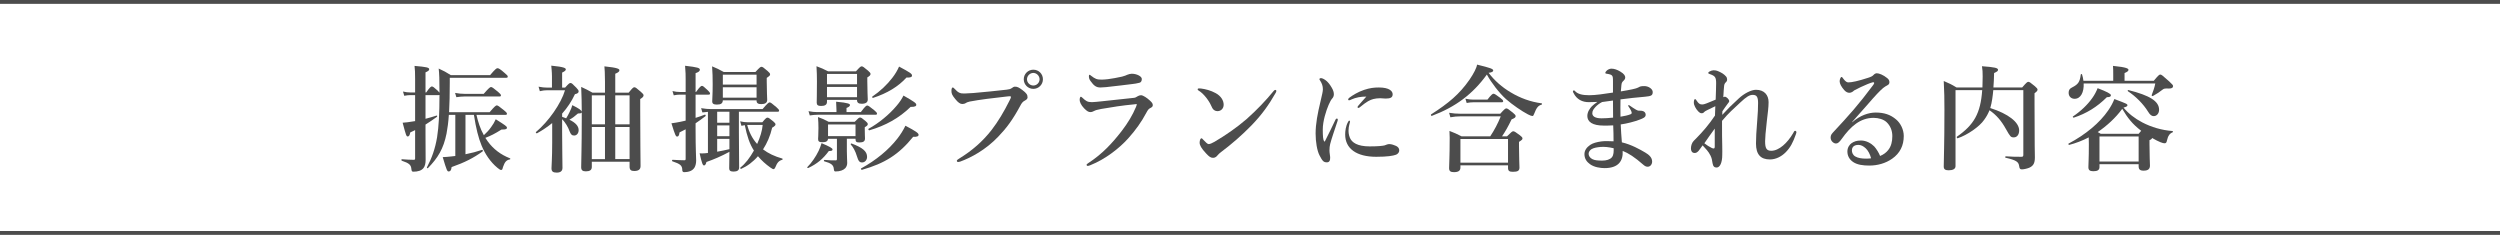
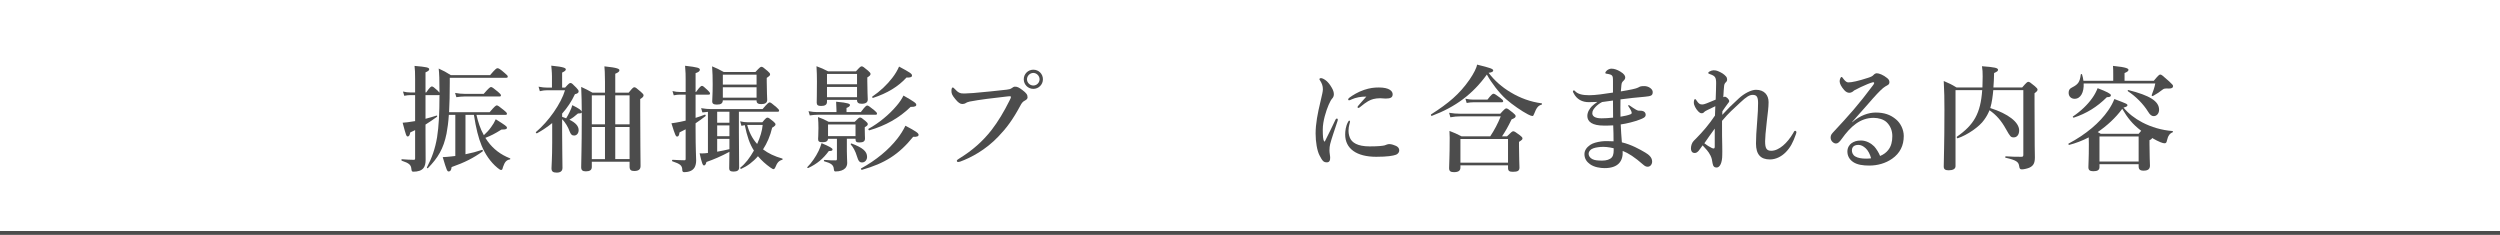
<svg xmlns="http://www.w3.org/2000/svg" id="_レイヤー_2" data-name="レイヤー_2" width="649.28" height="61" viewBox="0 0 649.28 61">
  <defs>
    <style>
      .cls-1 {
        fill: #4c4c4c;
      }

      .cls-2 {
        fill: none;
        stroke: #4c4c4c;
        stroke-miterlimit: 10;
      }
    </style>
  </defs>
  <g id="_画像" data-name="画像">
    <g>
      <line class="cls-2" x1="649.28" y1="60.5" y2="60.5" />
-       <line class="cls-2" y1=".5" x2="649.28" y2=".5" />
      <g>
        <path class="cls-1" d="M127.16,29.14c1.29-1.53,1.65-1.77,1.86-1.77.27,0,.6.24,1.86,1.26.54.42.78.69.78.9s-.09.3-.39.3h-7.53c.42,1.83.99,3.63,1.92,5.28.69-.63,1.35-1.32,1.89-2.1.48-.63.9-1.35,1.2-2.04,2.52,1.59,2.91,1.86,2.91,2.19s-.24.51-1.41.48c-1.83,1.14-2.73,1.59-4.2,2.16.21.33.42.63.63.93,1.47,2.01,3.39,3.45,5.76,4.38.15.06.12.27-.03.3-.9.15-1.32.66-1.77,1.95-.18.69-.21.78-.54.78-.18,0-.54-.24-.96-.6-1.8-1.5-3.15-3.54-4.05-5.7-.84-2.01-1.47-4.53-2.01-8.01h-2.19v10.23c1.53-.3,3-.69,4.32-1.14.15-.06.27.3.15.39-2.37,1.71-4.65,2.88-8.07,4.08-.09.81-.33,1.14-.75,1.14-.39,0-.51-.18-1.56-3.72.72-.03,1.47-.09,2.22-.18.36-.03.69-.09,1.05-.12v-10.68h-1.68c-.12,1.86-.33,3.45-.6,4.86-.78,3.93-2.25,6.33-4.83,8.97-.09.12-.33-.06-.27-.18,1.32-2.52,2.13-4.83,2.64-7.8.45-2.85.63-6.24.63-11.01-.06.03-.15.03-.24.03h-3.39v6.15c.96-.24,1.92-.54,2.88-.84.15-.06.21.24.09.33-1.08.78-2.01,1.41-2.97,2.01v2.55c0,3.06.03,4.08.03,6.66,0,.9-.18,1.62-.57,2.1-.51.63-1.38.93-2.67.93-.27,0-.42-.21-.45-.63-.09-1.14-.54-1.56-2.49-2.22-.15-.06-.15-.39,0-.39,1.26.09,2.19.15,3.03.15.39,0,.42-.06.42-.45v-7.26c-.39.21-.81.39-1.26.6-.12.72-.33,1.05-.66,1.05-.36,0-.45-.3-1.32-3.57.78-.06,1.5-.12,3.24-.42v-6.75h-1.26c-.48,0-.93.06-1.56.18l-.33-1.11c.75.18,1.32.24,1.89.24h1.26v-3.36c0-1.86-.03-2.46-.15-3.54,3.09.27,3.81.42,3.81.87,0,.3-.27.51-.96.81v5.22h.18c.9-1.32,1.26-1.56,1.47-1.56.27,0,.57.24,1.5,1.08.21.21.36.39.48.54,0-3.45-.06-4.98-.21-6.27,1.53.72,1.77.84,3.15,1.71h10.2c1.38-1.62,1.68-1.8,1.92-1.8.3,0,.66.18,1.92,1.29.57.48.75.66.75.9,0,.21-.12.3-.45.3h-14.61v1.29c0,2.97-.06,5.49-.18,7.65h10.53ZM125.63,24.37c1.32-1.53,1.68-1.77,1.89-1.77.27,0,.6.24,1.8,1.23.54.45.78.72.78.93s-.09.3-.39.3h-9.09c-.63,0-1.26.06-2.1.18l-.33-1.11c.96.18,1.68.24,2.4.24h5.04Z" />
        <path class="cls-1" d="M143.41,31.96c-1.17.96-2.49,1.86-3.96,2.67-.12.06-.39-.24-.27-.33,3.3-2.76,6.54-7.41,7.56-10.86h-4.65c-.57,0-1.14.06-1.89.24l-.33-1.17c.9.18,1.56.24,2.22.24h1.26v-2.94c0-1.14-.15-2.34-.18-2.76,3.45.33,3.78.66,3.78.99,0,.24-.3.51-.96.81v3.9h.78c.9-1.02,1.14-1.2,1.38-1.2.3,0,.51.18,1.53,1.23.42.45.6.69.6.93,0,.39-.27.6-.96.75-.87,1.86-1.98,3.54-3.33,5.04v.84c.36.12.72.24,1.05.39.33-.54.63-1.08.87-1.59.36-.72.63-1.38.72-1.83,1.74.87,2.4,1.32,2.46,1.74,0-2.16-.06-4.32-.15-6.48,1.41.66,1.65.78,2.94,1.5h3.24v-2.85c-.03-2.07-.06-3.39-.15-3.99,3.54.36,3.9.69,3.9,1.02s-.33.6-1.08.9v4.92h3.48c.99-1.23,1.23-1.41,1.47-1.41.3,0,.54.18,1.71,1.2.51.45.69.66.69.9,0,.3-.24.6-.87.96v2.85c0,7.59.09,12.81.09,14.55,0,.87-.51,1.29-1.65,1.29-.84,0-1.2-.3-1.2-1.11v-1.29h-9.81v1.35c0,.81-.54,1.14-1.56,1.14-.84,0-1.2-.3-1.2-1.08,0-2.13.15-4.29.15-12.93v-1.35c-.03.24-.24.33-.99.33-.96.84-1.35,1.14-2.22,1.62,1.62.78,2.4,1.68,2.4,2.7,0,.81-.48,1.41-1.17,1.41-.57,0-.87-.27-1.2-1.14-.36-1.05-1.11-2.28-1.92-3.12v3.39c0,3.48.09,7.83.09,9.27,0,.84-.54,1.23-1.5,1.23s-1.35-.3-1.35-1.11c0-.66.18-2.64.18-6.63v-5.13ZM157.12,24.76h-3.42v7.53h3.42v-7.53ZM157.12,32.98h-3.42v8.34h3.42v-8.34ZM163.51,32.29v-7.53h-3.72v7.53h3.72ZM163.51,41.32v-8.34h-3.72v8.34h3.72Z" />
        <path class="cls-1" d="M180.65,30.61c.84-.27,1.68-.54,2.43-.84.15-.06.27.3.15.39-.87.66-1.71,1.29-2.58,1.86v1.56c0,5.31.15,7.2.15,8.1,0,.72-.15,1.32-.39,1.77-.48.84-1.38,1.26-2.79,1.26-.24,0-.45-.24-.42-.54-.03-1.2-.51-1.59-2.58-2.28-.15-.06-.09-.39.06-.39,1.11.06,2.13.12,3,.12.33,0,.39-.03.39-.45v-7.59c-.51.27-1.05.54-1.59.81-.09.75-.27,1.08-.6,1.08-.36,0-.51-.24-1.5-3.45.69-.09,1.5-.21,2.34-.39.45-.09.9-.18,1.35-.3v-6.75h-1.53c-.48,0-.93.06-1.56.18l-.33-1.11c.75.18,1.32.24,1.89.24h1.53v-3.27c0-1.44,0-1.47-.15-3.54,3.36.39,3.84.57,3.84,1.05,0,.33-.36.63-1.11.87v4.89h.12c.96-1.35,1.32-1.59,1.53-1.59.27,0,.54.24,1.5,1.14.36.33.6.63.6.84s-.09.3-.39.3h-3.36v6.03ZM191.9,34.06c0,3.57.06,8.01.06,9.48,0,.69-.51,1.02-1.44,1.02-.81,0-1.14-.24-1.14-.84,0-.51.03-1.83.06-4.29-2.16,1.17-4.08,1.98-5.97,2.64-.15.63-.36.9-.63.9-.33,0-.57-.6-1.14-3.15.36.03.81.03,1.26,0,.27-.03.57-.06.9-.09v-10.68c-.42.03-.9.09-1.44.15l-.33-1.11c1.05.18,1.83.24,2.61.24h13.35c1.26-1.5,1.62-1.74,1.83-1.74.27,0,.57.24,1.74,1.23.48.42.72.69.72.9s-.09.3-.39.3h-10.05v5.04ZM187.73,26.05c-.03.81-.51,1.11-1.53,1.11-.84,0-1.23-.21-1.23-.84,0-.72.12-1.53.12-4.44,0-1.53-.03-3.09-.15-4.65,1.38.57,1.59.69,3.03,1.47h8.22c1.08-1.17,1.32-1.35,1.56-1.35.3,0,.54.18,1.59,1.08.48.42.66.63.66.87,0,.27-.09.39-.87.93v.93c0,2.43.12,4.23.12,4.77,0,.78-.54,1.11-1.56,1.11-.78,0-1.2-.24-1.2-.87v-.12h-8.76ZM186.26,31.87h3.18v-2.85h-3.18v2.85ZM186.26,35.38h3.18v-2.82h-3.18v2.82ZM189.44,36.07h-3.18v3.33c1.08-.18,2.13-.42,3.18-.66v-2.67ZM196.49,19.39h-8.76v2.58h8.76v-2.58ZM196.49,22.66h-8.76v2.7h8.76v-2.7ZM197.99,31.75c.84-1.02,1.08-1.2,1.32-1.2.3,0,.54.18,1.5.96.42.36.6.57.6.81q0,.36-.87.84c-.48,2.1-1.32,4.02-2.37,5.64,1.38,1.05,3.06,1.83,4.98,2.37.15.03.15.3,0,.33-.9.27-1.29.72-1.8,1.98-.15.33-.27.45-.48.45-.15,0-.45-.18-.84-.45-1.14-.81-2.25-1.8-3.18-2.91-1.26,1.47-2.76,2.58-4.38,3.3-.15.06-.3-.27-.18-.36,1.26-.96,2.49-2.58,3.51-4.41-1.14-1.77-1.77-3.72-2.37-6.6-.24.03-.54.09-.87.18l-.33-1.17c.75.18,1.32.24,1.89.24h3.87ZM194.06,32.44c.45,1.8,1.32,3.57,2.58,4.95.78-1.71,1.32-3.48,1.44-4.95h-4.02Z" />
        <path class="cls-1" d="M215.26,39.22c-1.53,2.07-3.06,3.33-5.34,4.41-.15.06-.36-.12-.24-.24,1.11-1.11,2.19-2.67,2.94-4.23.3-.66.57-1.35.75-1.98,2.13.9,2.85,1.32,2.85,1.62,0,.33-.21.42-.96.42ZM217.24,28.57c0-.57-.03-1.32-.09-2.16,3.3.3,3.6.6,3.6.87s-.3.54-.9.75v1.08h3.72c1.08-1.47,1.44-1.71,1.65-1.71.27,0,.6.24,1.8,1.2.51.42.75.69.75.9s-.09.3-.39.3h-15c-.63,0-1.23.06-2.07.18l-.33-1.11c.9.18,1.56.24,2.22.24h5.04v-.54ZM214.78,26.44c0,.75-.51,1.08-1.53,1.08-.81,0-1.14-.24-1.14-.87,0-.9.06-1.8.06-5.46,0-1.32-.03-2.64-.12-3.99,1.44.54,1.65.63,3,1.32h7.26c.99-1.11,1.23-1.29,1.47-1.29.3,0,.54.18,1.65,1.11.48.42.66.63.66.87,0,.27-.18.51-.84.9v.96c0,2.49.12,4.2.12,4.77,0,.75-.54,1.11-1.59,1.11-.78,0-1.2-.27-1.2-.93v-.09h-7.8v.51ZM219.94,39.25c0,1.38.09,2.43.09,3.09,0,.51-.18.96-.48,1.32-.51.54-1.38.87-2.55.87-.33,0-.39-.15-.45-.69-.09-1.02-.75-1.47-2.49-1.95-.15-.03-.09-.36.06-.36,1.26.12,2.16.12,2.88.12.33,0,.36-.09.36-.48v-5.13h-2.31c-.06.63-.51.9-1.41.9s-1.17-.21-1.17-.84c0-.45.09-.93.09-2.82,0-.96-.03-1.92-.12-2.88,1.32.48,1.5.57,2.76,1.23h6.78c.9-.93,1.14-1.11,1.38-1.11.3,0,.54.18,1.44.93.39.33.57.54.57.78,0,.27-.15.45-.78.81v.48c0,1.29.06,2.16.06,2.43,0,.75-.42,1.05-1.47,1.05-.78,0-.99-.21-.99-.87v-.09h-2.25v3.21ZM222.58,19.21h-7.8v2.67h7.8v-2.67ZM214.78,25.24h7.8v-2.67h-7.8v2.67ZM222.19,32.32h-7.14v3.03h7.14v-3.03ZM223.9,42.19c-.69,0-.96-.36-1.35-1.62-.39-1.29-.93-2.31-1.59-3.03-.09-.12.06-.33.21-.27,2.88,1.08,4.02,2.04,4.02,3.48,0,.81-.57,1.44-1.29,1.44ZM237.16,35.53c-3.72,4.59-7.35,6.9-13.32,8.58-.15.03-.33-.3-.21-.36,3.93-2.16,7.17-4.86,9.42-7.74.84-1.08,1.56-2.22,2.1-3.36,2.73,1.44,3.42,1.92,3.42,2.37,0,.33-.33.57-1.41.51ZM236.5,27.76c-2.97,2.88-6.48,4.86-10.74,6.09-.15.03-.33-.33-.21-.39,2.7-1.47,5.46-3.78,7.29-5.97.81-.93,1.41-1.86,1.8-2.67,2.85,1.62,3.33,1.98,3.33,2.4,0,.33-.33.57-1.47.54ZM235.42,20.14c-2.07,2.31-5.04,4.11-8.67,5.28-.15.06-.33-.24-.21-.33,2.04-1.38,3.87-3.12,5.22-4.89.75-.96,1.32-1.95,1.74-2.91,2.91,1.56,3.36,1.86,3.36,2.34,0,.33-.33.57-1.44.51Z" />
        <path class="cls-1" d="M251.81,26.38c-.57.12-.81.27-1.05.42-.24.15-.57.21-.87.21-.51,0-1.08-.39-1.8-1.29-.81-.99-.99-1.41-.99-2.1,0-.6.15-.9.33-.9.15,0,.27.12.51.36.9.99,1.44,1.26,2.61,1.2.75-.03,1.47-.06,2.22-.12,2.94-.27,5.94-.54,8.67-.87.54-.06.99-.15,1.35-.42.27-.21.51-.36.78-.36.6-.03,1.08.21,1.95.87,1.08.81,1.35,1.23,1.35,1.92,0,.27-.21.57-.63.78-.69.33-.96.81-1.29,1.44-2.01,3.72-3.6,5.79-5.7,7.98-3.27,3.42-7.02,5.43-9.9,6.48-.18.06-.36.09-.45.09-.27,0-.39-.06-.39-.33,0-.15.15-.27.48-.48,3.63-2.22,6.27-4.62,8.49-7.44,1.74-2.25,3.24-4.77,4.68-7.65.27-.51.39-.78.39-1.02,0-.12-.15-.15-.3-.15s-.6.03-1.26.12c-3,.33-6.51.75-9.18,1.26ZM270.86,20.59c0,1.38-1.11,2.49-2.49,2.49s-2.49-1.11-2.49-2.49,1.11-2.49,2.49-2.49,2.49,1.08,2.49,2.49ZM266.72,20.59c0,.87.75,1.62,1.65,1.62s1.62-.75,1.62-1.62-.75-1.65-1.62-1.65-1.65.75-1.65,1.65Z" />
-         <path class="cls-1" d="M286.31,26.29c1.8-.21,4.29-.45,8.1-.87.39-.03.66-.15,1.05-.42.24-.15.57-.27.87-.27.54,0,1.56.69,2.34,1.41.66.6.72.87.72,1.23,0,.33-.33.54-.63.69-.42.21-.6.39-1.08,1.29-1.17,2.22-2.73,4.44-4.68,6.6-2.25,2.49-5.79,5.34-9.84,6.96-.24.09-.48.18-.66.18s-.3-.12-.3-.3c0-.15.24-.27.42-.42,3.6-2.34,6.18-5.1,8.67-8.31,1.68-2.19,2.85-4.17,3.75-6.3.09-.21.21-.57.21-.63,0-.09-.06-.09-.21-.09-.12,0-.33.03-.48.06-3.21.3-5.58.69-8.58,1.2-1.14.21-1.53.36-1.8.51-.33.18-.66.3-.96.3-.48,0-.84-.15-1.65-.96-.87-.9-1.17-1.74-1.17-2.19,0-.51.15-.84.3-.84.12,0,.18.06.45.3.87.81,1.26,1.11,2.43,1.11.39,0,1.68-.12,2.73-.24ZM287.75,20.56c1.11-.15,2.34-.36,3.66-.66.75-.18,1.05-.36,1.35-.48.36-.15.87-.27,1.17-.27,1.32,0,2.61.69,2.61,1.35,0,.39-.09.84-.6.99-.6.18-1.35.27-1.83.33-1.26.18-4.5.54-6.87.81-.6.06-1.08.09-1.44.09-1.08,0-1.68-.42-2.58-1.68-.36-.48-.42-.87-.42-1.29,0-.21.06-.33.18-.33.09,0,.18.09.33.21,1.14.87,1.53,1.05,2.82,1.05.48,0,1.05-.06,1.62-.12Z" />
-         <path class="cls-1" d="M311.05,23.2c0-.15.12-.24.3-.24.12,0,.27,0,.57.03,1.17.15,2.49.48,3.81,1.2,1.38.75,2.07,1.92,2.07,3,0,1.02-.72,1.68-1.62,1.68-.57,0-1.14-.3-1.47-1.11-.24-.57-.6-1.26-1.26-2.16-.75-.99-1.47-1.68-2.19-2.1-.15-.09-.21-.18-.21-.3ZM315.43,36.82c2.76-1.62,5.7-3.63,8.31-5.88,2.76-2.46,5.01-4.83,7.05-7.32.15-.18.3-.27.39-.27.21,0,.3.12.3.27s-.06.3-.18.51c-1.74,3.06-3.54,5.61-6.24,8.4-2.58,2.64-5.1,4.83-8.01,7.02-.33.24-.63.54-.78.72-.27.36-.66.72-1.2.72-.63,0-1.02-.27-1.83-1.14-1.29-1.38-1.68-2.16-1.68-2.79s.21-1.14.48-1.14c.15,0,.24.12.48.39.66.69,1.08,1.11,1.38,1.11.36,0,.9-.24,1.53-.6Z" />
        <path class="cls-1" d="M345.46,37.42c-.12.48-.18.99-.18,1.68,0,.63.18,1.41.18,1.71.03.84-.18,1.35-.84,1.35-.87,0-1.14-.3-1.95-1.86-.6-1.17-.99-3.42-.99-5.61,0-2.55.51-5.19,1.29-8.43.39-1.65.6-2.55.6-3.06,0-.87-.24-1.56-.78-2.37-.06-.09-.12-.15-.12-.3,0-.09.15-.24.42-.24.33,0,.96.33,1.44.75.45.42.81.81,1.38,1.8.36.63.51,1.14.51,1.65,0,.39-.15.81-.42,1.08-.36.42-.51.75-.93,1.65-.66,1.53-1.53,4.23-1.53,6.42,0,1.8.09,2.61.33,3.03.06.12.18.12.24,0,.93-1.77,1.86-3.78,2.7-5.52.12-.27.27-.36.42-.36s.3.18.15.63c-.78,2.37-1.59,4.68-1.92,6ZM350.23,33.88c0,.45.03,1.14.36,1.92.51,1.2,1.92,2.22,5.13,2.22,2.31,0,3.45-.15,3.9-.27.42-.15.75-.33,1.23-.33.51,0,1.32.27,1.74.48.54.27.81.66.81,1.14,0,.39-.21.93-.93,1.17-.66.24-2.13.51-5.04.51-5.1,0-8.07-2.1-8.07-5.79,0-.93.15-2.19.75-3.27.15-.27.21-.33.33-.33s.18.12.18.3c0,.21-.39,1.14-.39,2.25ZM351.04,25.81c-.24.12-.54.24-.63.24-.24,0-.27-.09-.27-.27,0-.12.12-.27.36-.45.87-.63,2.16-1.44,3.75-1.98,1.53-.51,2.61-.63,3.87-.63,2.73,0,3.57.96,3.57,1.77s-.54,1.11-1.83,1.11c-.39,0-1.02-.09-1.41-.09-.6,0-1.35.09-1.77.21-.87.24-1.62.57-3.51,2.13-.15.12-.24.18-.39.18s-.21-.09-.21-.21c0-.09.03-.18.21-.39.48-.6,1.14-1.26,2.07-2.34-1.35-.03-2.76.24-3.81.72Z" />
        <path class="cls-1" d="M371.85,30.1c-.15.06-.3-.3-.18-.39,4.59-2.94,7.35-5.25,9.99-9.03,1.11-1.62,1.86-3.12,1.95-3.9,3.45.84,4.2,1.11,4.2,1.53,0,.3-.39.51-1.2.6,1.56,2.07,3.51,3.75,5.73,5.07,2.43,1.47,5.19,2.49,8.04,2.85.15.03.12.33-.03.36-.93.24-1.35.93-1.86,2.25-.21.51-.27.69-.51.69-.21,0-.63-.15-1.14-.42-1.53-.78-4.11-2.55-5.7-3.96-1.74-1.56-3.87-4.32-4.98-6.39-3.66,5.07-8.1,8.4-14.31,10.74ZM379.29,42.94v.57c0,.84-.54,1.2-1.68,1.2-.9,0-1.26-.27-1.26-1.05,0-1.32.15-2.64.15-7.95,0-.57-.03-1.14-.06-1.71,1.44.57,1.68.66,3.15,1.41h7.44c1.08-1.62,1.98-3.33,2.73-5.19h-10.56c-.75,0-1.5.06-2.52.24l-.33-1.17c1.11.18,1.92.24,2.76.24h10.53c1.08-1.2,1.32-1.38,1.56-1.38.3,0,.54.18,1.71,1.11.54.45.72.66.72.9,0,.33-.27.54-1.05.84-.96,1.98-1.62,3.12-2.49,4.41h1.29c1.14-1.14,1.38-1.32,1.62-1.32.3,0,.57.18,1.71,1.02.51.39.69.6.69.84,0,.27-.12.39-.9.9v1.11c0,2.91.12,4.89.12,5.55,0,.84-.45,1.11-1.71,1.11-.93,0-1.26-.24-1.26-1.02v-.66h-12.36ZM391.65,36.1h-12.36v6.15h12.36v-6.15ZM386.31,25.87c.99-1.29,1.35-1.53,1.56-1.53.27,0,.63.24,1.77,1.08.51.39.75.63.75.84s-.09.3-.39.3h-7.35c-.51,0-1.05.06-1.74.18l-.33-1.11c.81.18,1.41.24,2.01.24h3.72Z" />
        <path class="cls-1" d="M412.61,26.53c-1.65,0-3.12-.69-3.96-2.4-.06-.12-.15-.24-.15-.39,0-.12.12-.27.27-.27.12,0,.15.06.27.18.72.78,1.89,1.08,3.72,1.08,1.56,0,3.87-.33,6.15-.69v-2.94c0-.87-.03-1.26-.27-1.5-.24-.21-.54-.3-.84-.36-.24-.06-.42-.09-.69-.12-.12,0-.18-.06-.18-.21,0-.18.12-.33.36-.57.24-.24.75-.51,1.2-.51.78,0,1.56.3,2.31.75,1.08.63,1.29,1.17,1.29,1.53,0,.42-.24.66-.42.84-.24.24-.51.42-.57,1.14-.06.72-.12,1.11-.15,1.65,1.14-.18,2.07-.36,2.94-.54.66-.15,1.11-.24,1.71-.54.3-.18.51-.3,1.47-.3,1.11,0,2.16.78,2.16,1.53,0,.9-.39,1.08-1.98,1.23-2.04.18-4.47.42-6.39.69-.03,1.44-.03,2.91,0,4.5,1.11-.18,1.92-.36,2.61-.63.42-.18.36-.39.12-.96-.09-.24-.36-.63-.69-1.14-.12-.27.06-.39.33-.18.54.39,1.14.78,1.65,1.08.57.33.84.27,1.11.27.9,0,1.41.39,1.41,1.08,0,.63-.66.9-1.62,1.26-1.35.51-3.18.99-4.86,1.23.03,1.29.21,3.45.3,4.65,2.46.57,4.68,1.83,6.06,2.64.96.57,1.8,1.26,1.8,2.37,0,.66-.45,1.32-1.14,1.32-.3,0-.63-.06-1.11-.48-2.28-2.01-3.93-3.06-5.4-3.63.15,2.73-1.23,4.47-4.68,4.47-1.08,0-2.7-.21-3.81-1.02-.78-.57-1.44-1.35-1.44-2.61,0-.96.57-1.77,1.5-2.4.72-.48,1.65-.72,2.85-.9.84-.12,2.1-.09,3.21-.03,0-1.41-.03-2.85-.09-4.14-.78.06-1.92.06-2.43.06-2.97,0-4.29-.99-4.29-2.49,0-1.11.66-1.95,1.14-2.49.33-.36.84-.72,1.47-1.17-.51.03-1.5.06-2.25.06ZM415.64,38.17c-.93.09-1.68.21-2.31.57-.45.3-.75.72-.75,1.23,0,.48.36,1.05.96,1.35.6.33,1.5.39,2.58.39s1.98-.27,2.49-.84c.54-.63.48-1.62.48-2.37-1.29-.3-2.43-.42-3.45-.33ZM414.38,27.76c-.42.48-.84.96-.84,1.65,0,.75.66,1.32,2.4,1.32.81,0,1.86-.06,3-.18,0-1.59,0-2.85-.03-4.44-.99.12-1.71.24-2.82.39-.63.3-1.32.84-1.71,1.26Z" />
        <path class="cls-1" d="M447.29,38.2c.03.81,0,1.47,0,2.04,0,2.01-.6,3.27-1.47,3.27-.54,0-.9-.24-1.05-1.11-.12-.75-.18-1.26-.51-1.95-.54-1.14-1.32-1.86-2.07-2.7-.63.84-.9,1.29-1.08,1.47-.39.39-.63.54-1.11.51-.42-.03-.84-.36-.84-1.23,0-.66.27-1.47.72-1.92.15-.15.33-.33.6-.6,1.83-1.86,3.3-3.57,4.92-5.97.03-.93.06-1.68.09-2.43-1.86.93-2.61,1.2-2.88,1.5-.18.24-.39.33-.69.33-.33,0-.57-.18-.87-.48-.63-.66-1.14-1.62-1.14-2.25,0-.33.03-.57.09-.72.06-.15.12-.21.24-.21.18,0,.27.18.42.42.45.66.75.96,1.38.96.39,0,.72-.12,1.14-.27.87-.33,1.65-.69,2.4-.99.06-1.86.12-3.15.12-4.23,0-1.56-.24-1.92-1.65-2.4-.36-.12-.39-.18-.39-.3,0-.15.12-.24.3-.36.36-.21.78-.33,1.08-.33.33,0,.72.03,1.32.3.75.33,1.38.69,1.92,1.32.21.24.27.54.27.81s-.12.51-.36.72c-.24.21-.39.54-.42.93-.06.72-.15,1.44-.21,2.91.15-.06.27-.12.45-.12.12,0,.3.06.66.39.3.3.42.54.42.75s-.09.3-.33.6c-.63.87-1.02,1.38-1.44,2.04-.03.27-.03.66-.03.93,1.5-1.62,2.31-2.46,4.32-4.29,1.29-1.2,3.15-2.22,4.44-2.22,2.16,0,3.27,1.38,3.27,3.21,0,1.38-.21,2.76-.45,4.89-.33,2.85-.45,4.47-.45,5.25,0,1.74.3,2.49,1.59,2.49,2.01,0,4.2-2.01,5.7-4.59.12-.21.27-.6.48-.6.18,0,.36.15.36.36,0,.12-.09.42-.15.57-.75,2.13-1.41,3.39-2.61,4.62-1.17,1.2-2.67,1.89-4.11,1.89-2.4,0-3.63-1.26-3.63-4.14,0-1.35.09-3.21.33-6.06.15-1.77.21-3.15.21-4.47,0-1.53-.33-2.1-1.38-2.1-.84,0-1.65.48-3.24,1.98-1.8,1.71-2.97,2.64-4.74,4.77,0,2.58,0,5.31.06,6.81ZM444.59,38.44c.51.24.75.15.75-.33v-4.71c-.96,1.29-1.92,2.7-2.7,3.81.66.51,1.26.9,1.95,1.23Z" />
        <path class="cls-1" d="M481.05,31.75c2.04-1.8,4.29-2.52,6.09-2.52,2.19,0,3.84.54,5.31,1.8,1.11.93,1.98,2.58,1.98,4.29,0,2.46-.96,4.47-3.03,5.91-1.68,1.17-3.75,1.77-5.94,1.77-1.65,0-3.09-.21-4.14-.9s-1.53-1.68-1.53-2.76.6-1.8,1.05-2.13c.63-.45,1.35-.72,2.49-.72,1.38,0,2.64.75,3.42,1.53.54.57,1.29,1.8,1.53,2.49.96-.39,1.62-.93,2.1-1.53.78-.96,1.08-2.19,1.08-3.63s-.51-2.67-1.47-3.6c-.78-.75-2.1-1.14-3.39-1.14-3.48,0-5.97,2.22-8.28,5.46-.6.84-1.02,1.2-1.47,1.2-.3,0-.6-.12-.87-.36-.3-.24-.54-.69-.54-1.11,0-.36.03-.81.57-1.35,4.29-4.59,6.69-7.29,10.41-12.27.21-.3.33-.45.33-.6s-.15-.27-.36-.21c-.78.21-1.8.63-3.15,1.26-.75.36-1.2.6-1.71.87-.27.27-.69.6-1.23.6-.45,0-.9-.21-1.35-.72-.75-.87-1.17-1.65-1.17-2.28,0-.45.27-1.11.48-1.11.18,0,.3.21.54.54.51.66.87.87,1.26.87.87,0,2.58-.36,5.13-1.2.66-.21,1.11-.39,1.44-.78.24-.27.57-.39.81-.39.57,0,1.68.42,2.7,1.26.36.3.57.6.57,1.05,0,.42-.21.63-.48.78-.42.24-.78.42-1.17.75-.84.72-1.95,1.86-4.11,4.38-1.38,1.59-2.46,2.73-3.93,4.44l.03.06ZM484.53,38.5c-.63-.57-1.23-.87-1.89-.87-.6,0-1.11.18-1.38.51-.27.36-.3.66-.3.96,0,.45.21,1.14.87,1.53.72.42,1.65.57,2.82.57.48,0,.99-.03,1.29-.09-.24-.99-.78-2.04-1.41-2.61Z" />
        <path class="cls-1" d="M517.68,23.41c-.15,1.56-.33,3.12-.78,4.65,4.62,1.47,7.5,3.66,7.5,5.82,0,1.08-.57,1.8-1.38,1.8s-.93-.18-2.07-2.19c-1.17-2.1-2.4-3.57-4.26-4.86-.36.93-.81,1.71-1.38,2.49-1.2,1.77-4.38,3.96-6.9,4.8-.15.06-.3-.33-.18-.42,4.41-3.06,6.15-6.03,6.57-12.09h-6.93v19.74c0,.72-.66,1.08-1.8,1.08-.9,0-1.26-.3-1.26-.99,0-2.46.18-4.92.18-14.76,0-2.46-.03-4.95-.18-7.44,1.59.69,1.83.78,3.33,1.68h6.72c.03-.87.06-1.83.06-2.85,0-1.2-.03-1.68-.18-2.67,3.33.24,4.17.45,4.17.93,0,.3-.18.45-1.02.84-.03,1.41-.09,2.67-.18,3.75h7.47c1.11-1.29,1.35-1.47,1.59-1.47.3,0,.54.18,1.71,1.14.51.45.69.66.69.9,0,.27-.18.48-.78.93v2.73c0,11.4.09,12.72.09,13.92,0,1.5-.39,2.19-1.41,2.67-.45.21-1.44.45-1.95.45s-.63-.21-.72-.84c-.15-1.08-.66-1.53-3.54-2.19-.15-.03-.09-.36.06-.36,1.68.12,2.82.12,4.05.12.42,0,.51-.12.51-.54v-16.77h-7.8Z" />
        <path class="cls-1" d="M545.26,43.39c0,.78-.54,1.08-1.59,1.08-.93,0-1.29-.3-1.29-1.05,0-.99.12-1.98.12-5.94,0-.6,0-1.2-.03-1.8-1.62.84-3.33,1.5-5.07,1.95-.15.03-.3-.27-.18-.33,4.47-2.37,8.1-5.4,10.32-8.64.66-.96,1.2-1.95,1.59-2.94,3.18,1.2,3.39,1.29,3.39,1.62,0,.24-.21.39-1.02.6,1.26,1.53,2.91,2.82,4.86,3.84,2.34,1.23,5.07,2.04,7.86,2.25.15,0,.15.3,0,.36-.69.24-1.17.9-1.41,2.01-.15.69-.27.81-.69.81-.39,0-1.32-.3-3.21-1.38-.03.24-.18.36-.66.57v1.08c0,2.88.12,4.86.12,5.52,0,.9-.51,1.32-1.65,1.32-.96,0-1.29-.33-1.29-1.17v-.51h-10.17v.75ZM548.83,20.98v-1.44c0-.96,0-1.74-.06-2.43,3.66.36,4.02.72,4.02,1.05,0,.27-.33.54-1.02.81v2.01h7.59c1.2-1.44,1.44-1.62,1.68-1.62.3,0,.54.18,2.31,1.77.84.78,1.02.99,1.02,1.23,0,.42-.33.63-1.02.63-1.14-.03-1.32,0-1.68.27-.78.63-1.47,1.08-2.55,1.68-.12.06-.36-.09-.3-.24.39-.99.78-2.13.93-3.03h-18.6c.12,2.28-.78,3.99-2.34,3.99-.93,0-1.56-.63-1.56-1.56,0-.69.24-1.08.93-1.41,1.59-.81,1.98-1.44,2.22-3.33.03-.15.3-.18.33-.03.18.57.3,1.11.36,1.65h7.74ZM547.18,25.24c-2.55,2.55-5.31,4.23-8.58,5.31-.15.06-.36-.21-.24-.3,2.07-1.38,3.81-3.06,5.04-4.8.6-.84,1.05-1.71,1.38-2.55,2.43.93,3.45,1.47,3.45,1.83s-.3.51-1.05.51ZM555.43,34.75c.3-.39.51-.63.66-.78-2.31-1.77-3.51-3.33-4.92-5.7-1.77,2.4-3.93,4.35-6.36,6.03.33.18.57.33.78.45h9.84ZM555.43,35.44h-10.17v6.51h10.17v-6.51ZM559.36,30.16c-.54,0-.96-.3-1.47-1.14-1.23-2.01-3.24-4.02-5.22-5.31-.12-.09-.09-.36.06-.33,5.61,1.41,8.01,2.91,8.01,5.13,0,.93-.6,1.65-1.38,1.65Z" />
      </g>
    </g>
  </g>
</svg>